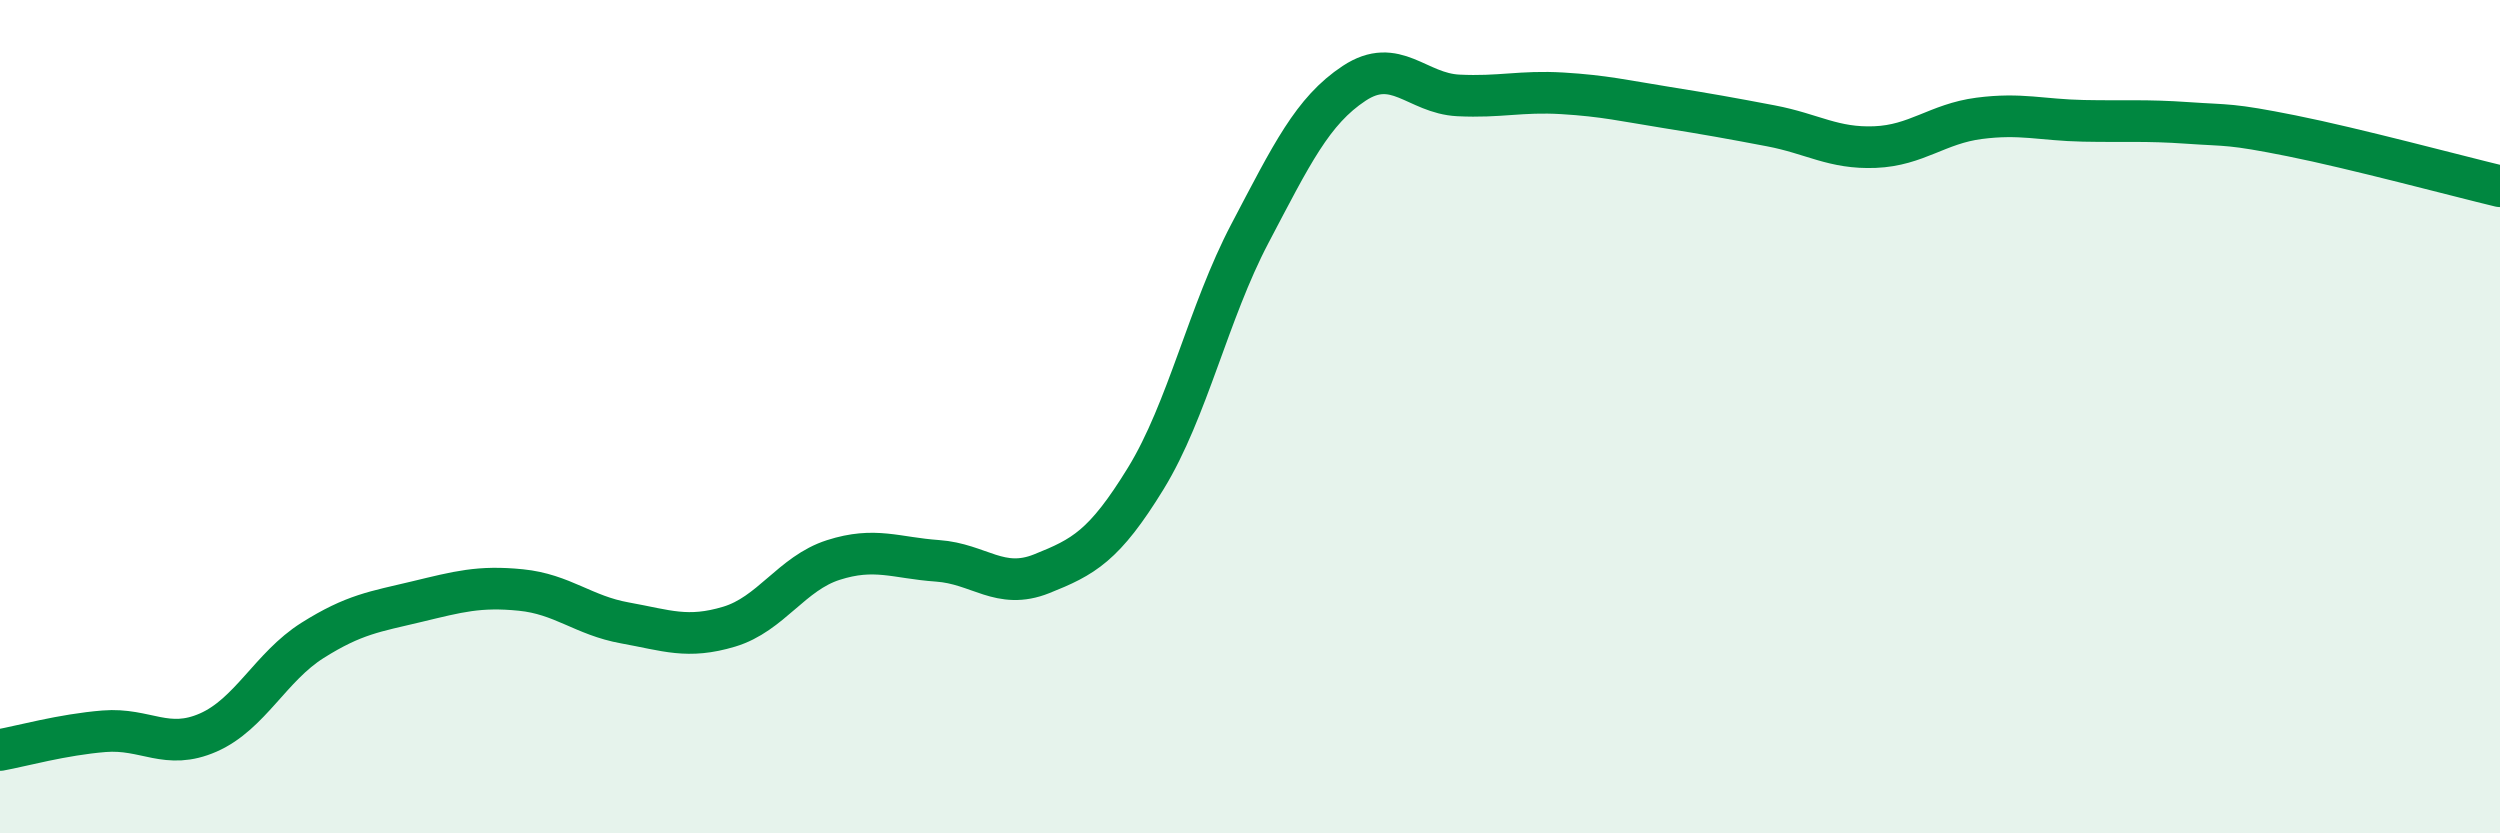
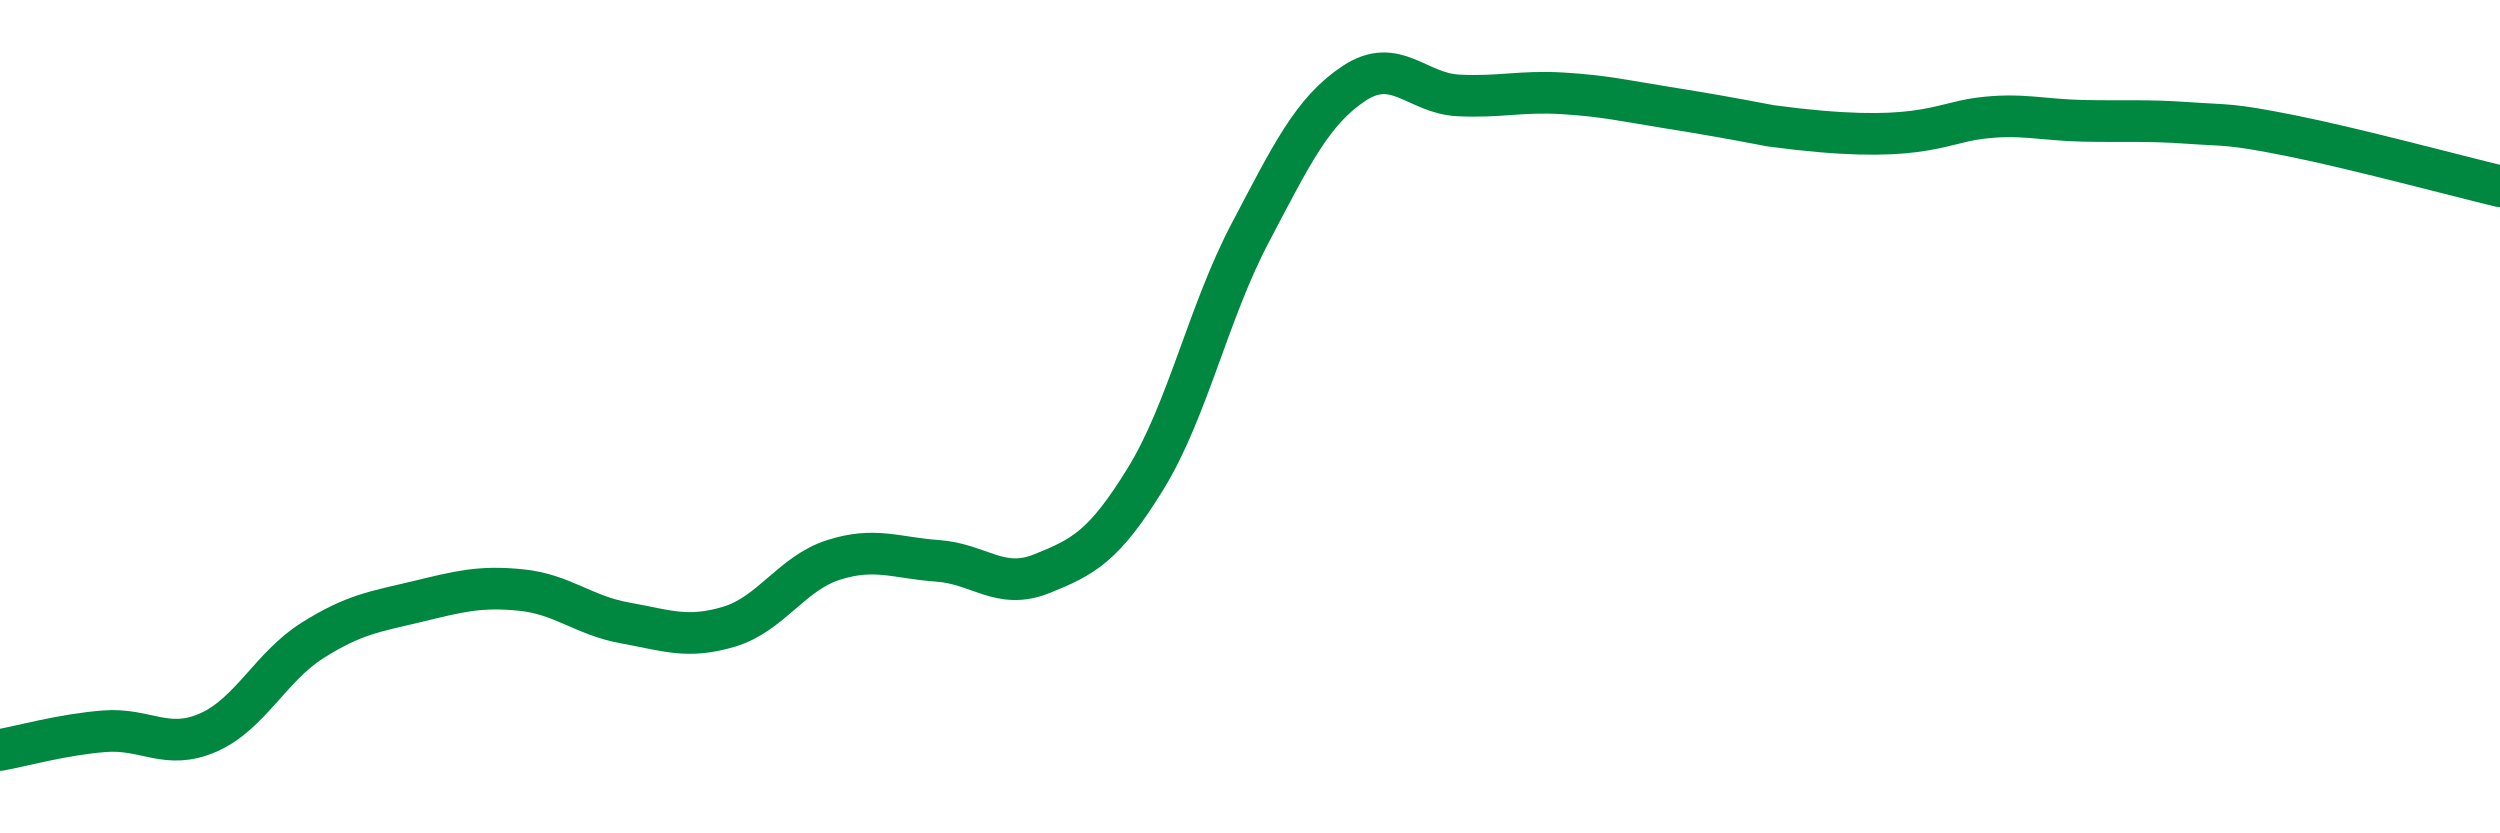
<svg xmlns="http://www.w3.org/2000/svg" width="60" height="20" viewBox="0 0 60 20">
-   <path d="M 0,18 C 0.5,17.91 1.5,17.63 2.5,17.55 C 3.5,17.47 4,18.02 5,17.58 C 6,17.14 6.5,16 7.5,15.37 C 8.5,14.74 9,14.68 10,14.44 C 11,14.2 11.5,14.06 12.5,14.16 C 13.5,14.26 14,14.77 15,14.95 C 16,15.13 16.5,15.34 17.5,15.04 C 18.5,14.74 19,13.76 20,13.44 C 21,13.12 21.5,13.39 22.5,13.46 C 23.5,13.53 24,14.17 25,13.77 C 26,13.37 26.5,13.11 27.5,11.48 C 28.5,9.85 29,7.5 30,5.6 C 31,3.7 31.5,2.66 32.5,2 C 33.5,1.34 34,2.24 35,2.29 C 36,2.34 36.5,2.18 37.5,2.24 C 38.5,2.3 39,2.42 40,2.58 C 41,2.74 41.5,2.83 42.5,3.02 C 43.5,3.21 44,3.57 45,3.53 C 46,3.49 46.5,2.97 47.5,2.84 C 48.5,2.71 49,2.88 50,2.9 C 51,2.92 51.5,2.88 52.5,2.95 C 53.5,3.02 53.5,2.96 55,3.26 C 56.5,3.56 59,4.23 60,4.47L60 20L0 20Z" fill="#008740" opacity="0.1" stroke-linecap="round" stroke-linejoin="round" />
-   <path d="M 0,18 C 0.5,17.91 1.5,17.63 2.5,17.55 C 3.5,17.47 4,18.02 5,17.58 C 6,17.14 6.5,16 7.5,15.37 C 8.5,14.74 9,14.68 10,14.44 C 11,14.2 11.5,14.06 12.5,14.16 C 13.5,14.26 14,14.77 15,14.95 C 16,15.13 16.5,15.34 17.5,15.04 C 18.5,14.74 19,13.76 20,13.44 C 21,13.12 21.5,13.39 22.5,13.46 C 23.5,13.53 24,14.17 25,13.77 C 26,13.37 26.5,13.11 27.5,11.48 C 28.5,9.85 29,7.5 30,5.6 C 31,3.7 31.5,2.66 32.5,2 C 33.5,1.34 34,2.24 35,2.29 C 36,2.34 36.5,2.18 37.5,2.24 C 38.5,2.3 39,2.42 40,2.58 C 41,2.74 41.5,2.83 42.5,3.02 C 43.5,3.21 44,3.57 45,3.53 C 46,3.49 46.5,2.97 47.5,2.84 C 48.5,2.71 49,2.88 50,2.9 C 51,2.92 51.5,2.88 52.5,2.95 C 53.5,3.02 53.5,2.96 55,3.26 C 56.5,3.56 59,4.23 60,4.47" stroke="#008740" stroke-width="1" fill="none" stroke-linecap="round" stroke-linejoin="round" />
+   <path d="M 0,18 C 0.5,17.91 1.5,17.63 2.5,17.55 C 3.5,17.47 4,18.02 5,17.58 C 6,17.14 6.5,16 7.5,15.37 C 8.5,14.74 9,14.68 10,14.44 C 11,14.2 11.5,14.06 12.5,14.16 C 13.5,14.26 14,14.77 15,14.95 C 16,15.13 16.5,15.34 17.5,15.04 C 18.5,14.74 19,13.76 20,13.44 C 21,13.12 21.5,13.39 22.5,13.46 C 23.5,13.53 24,14.17 25,13.77 C 26,13.37 26.5,13.11 27.5,11.48 C 28.5,9.85 29,7.5 30,5.6 C 31,3.7 31.5,2.66 32.5,2 C 33.5,1.34 34,2.24 35,2.29 C 36,2.34 36.5,2.18 37.5,2.24 C 38.5,2.3 39,2.42 40,2.58 C 41,2.74 41.5,2.83 42.5,3.02 C 46,3.49 46.5,2.97 47.5,2.84 C 48.5,2.71 49,2.88 50,2.9 C 51,2.92 51.5,2.88 52.5,2.95 C 53.5,3.02 53.5,2.96 55,3.26 C 56.5,3.56 59,4.23 60,4.47" stroke="#008740" stroke-width="1" fill="none" stroke-linecap="round" stroke-linejoin="round" />
</svg>